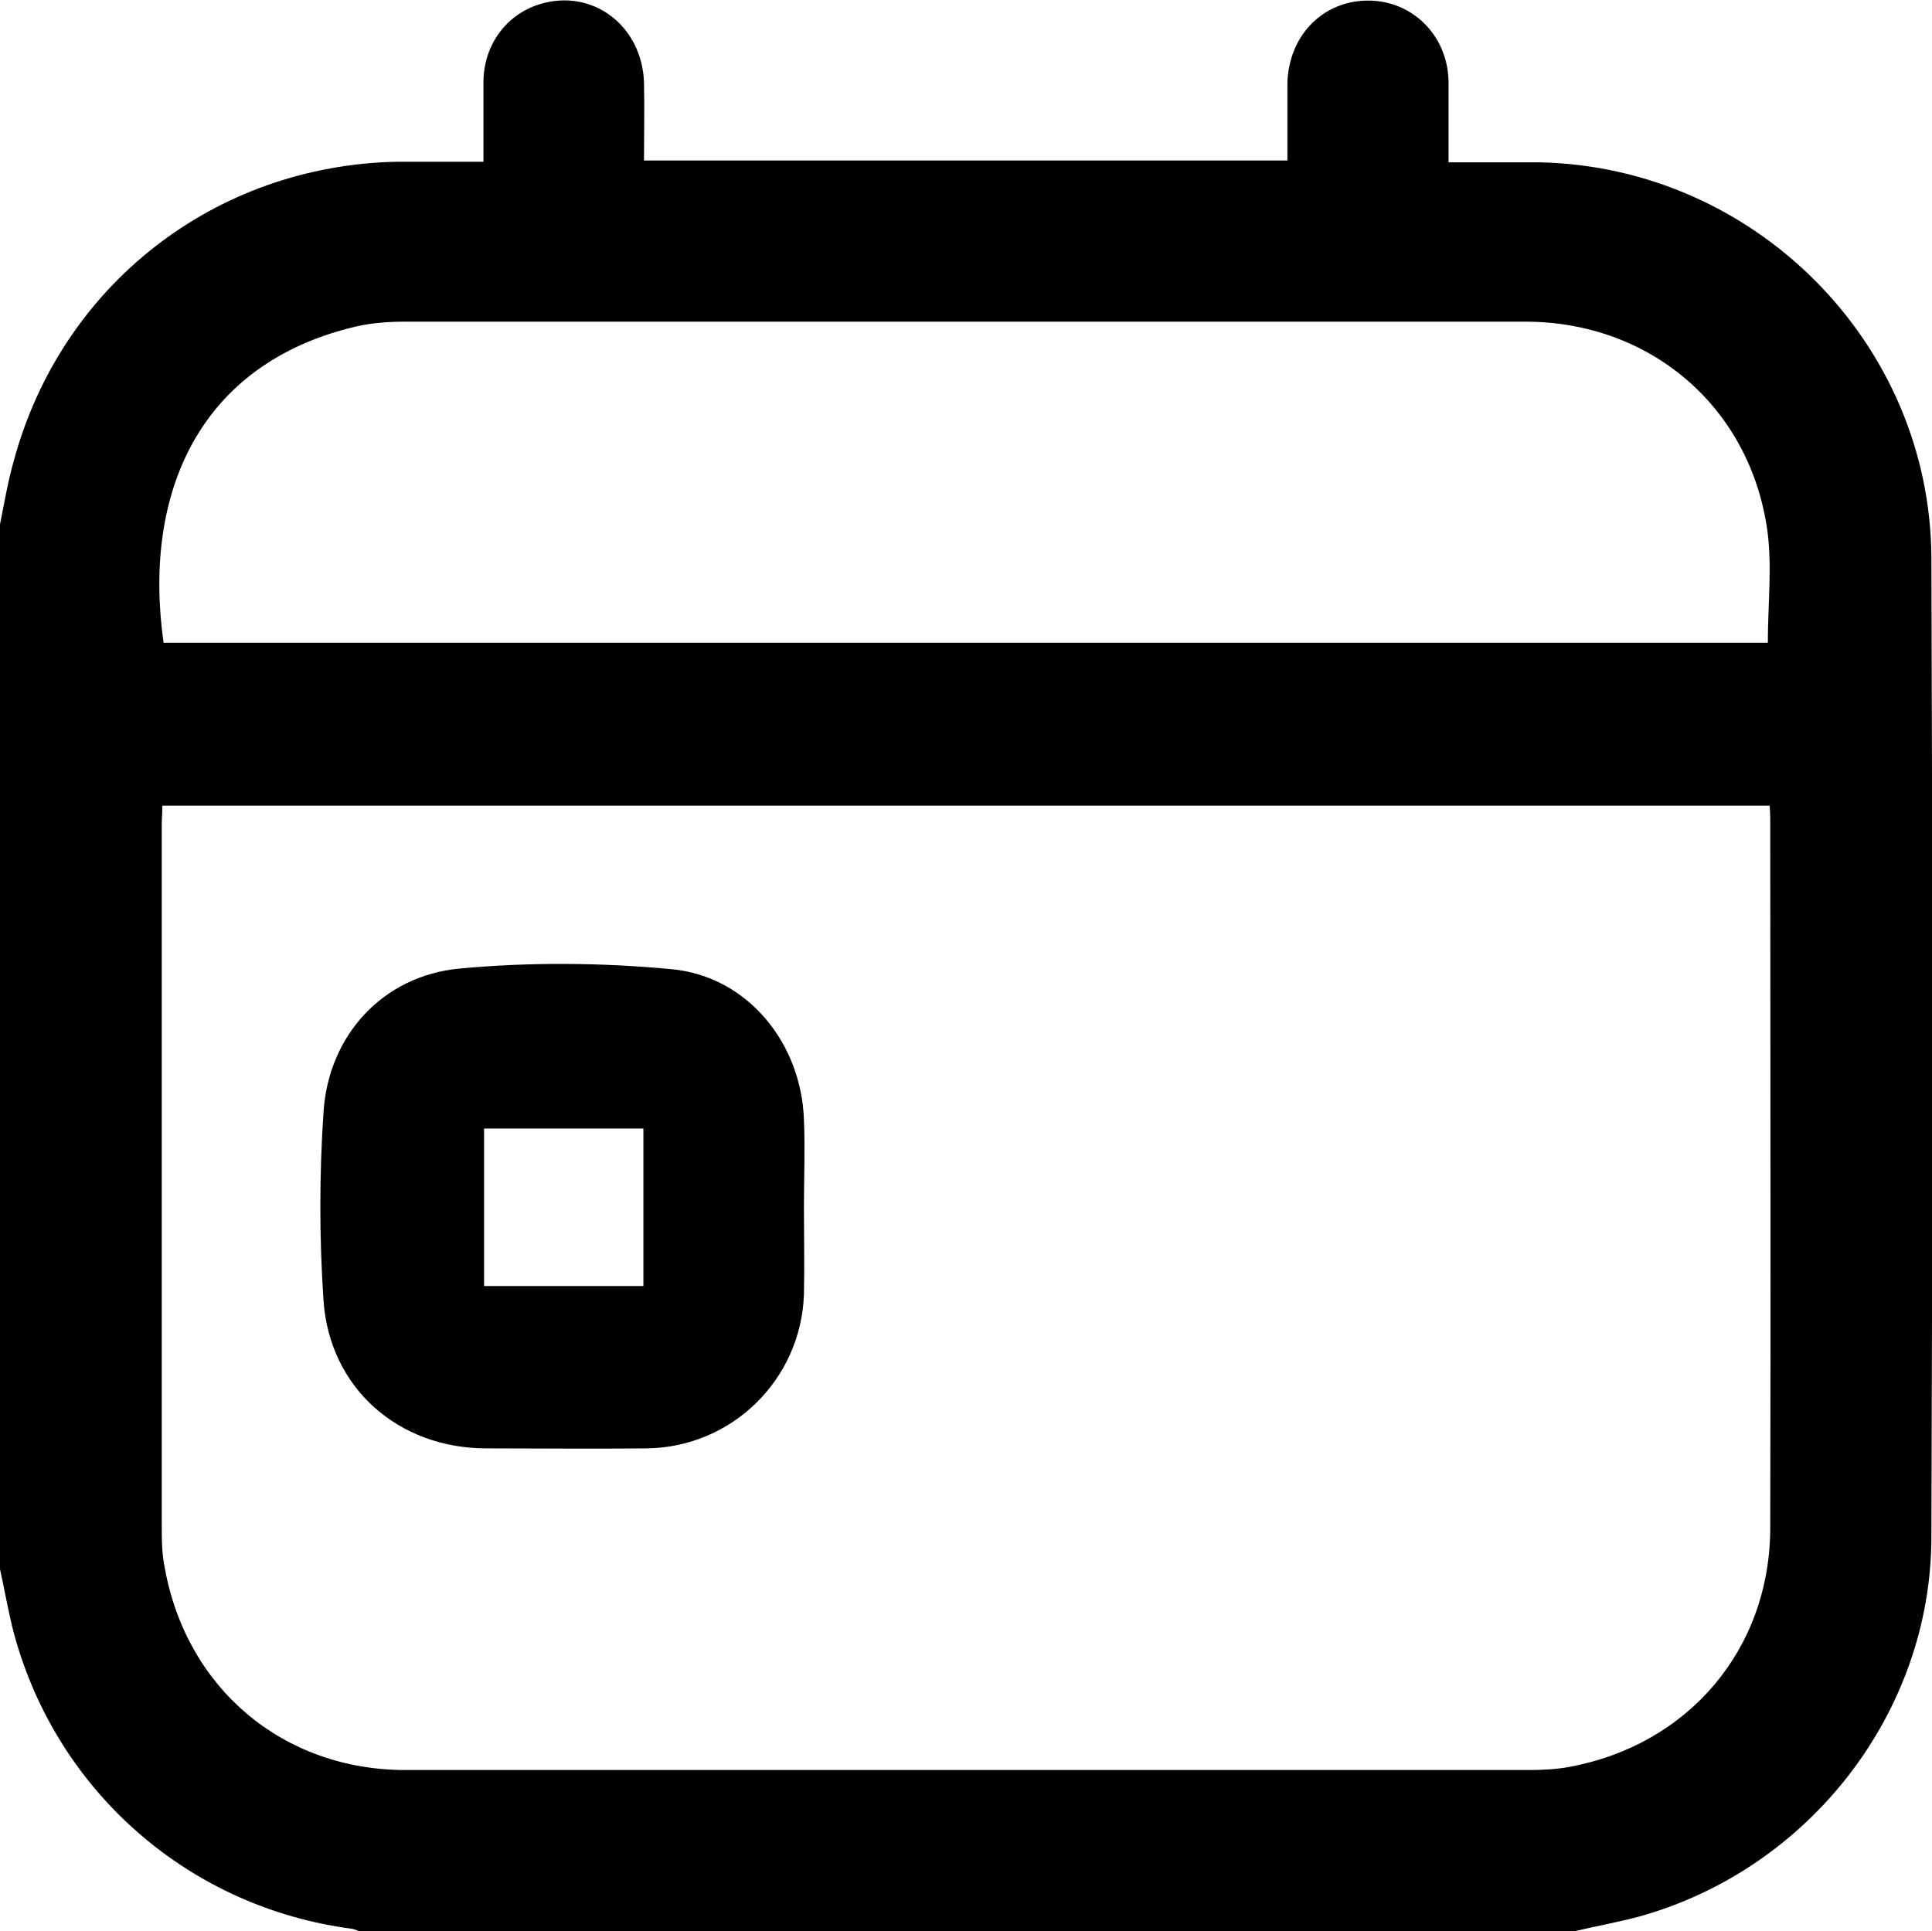
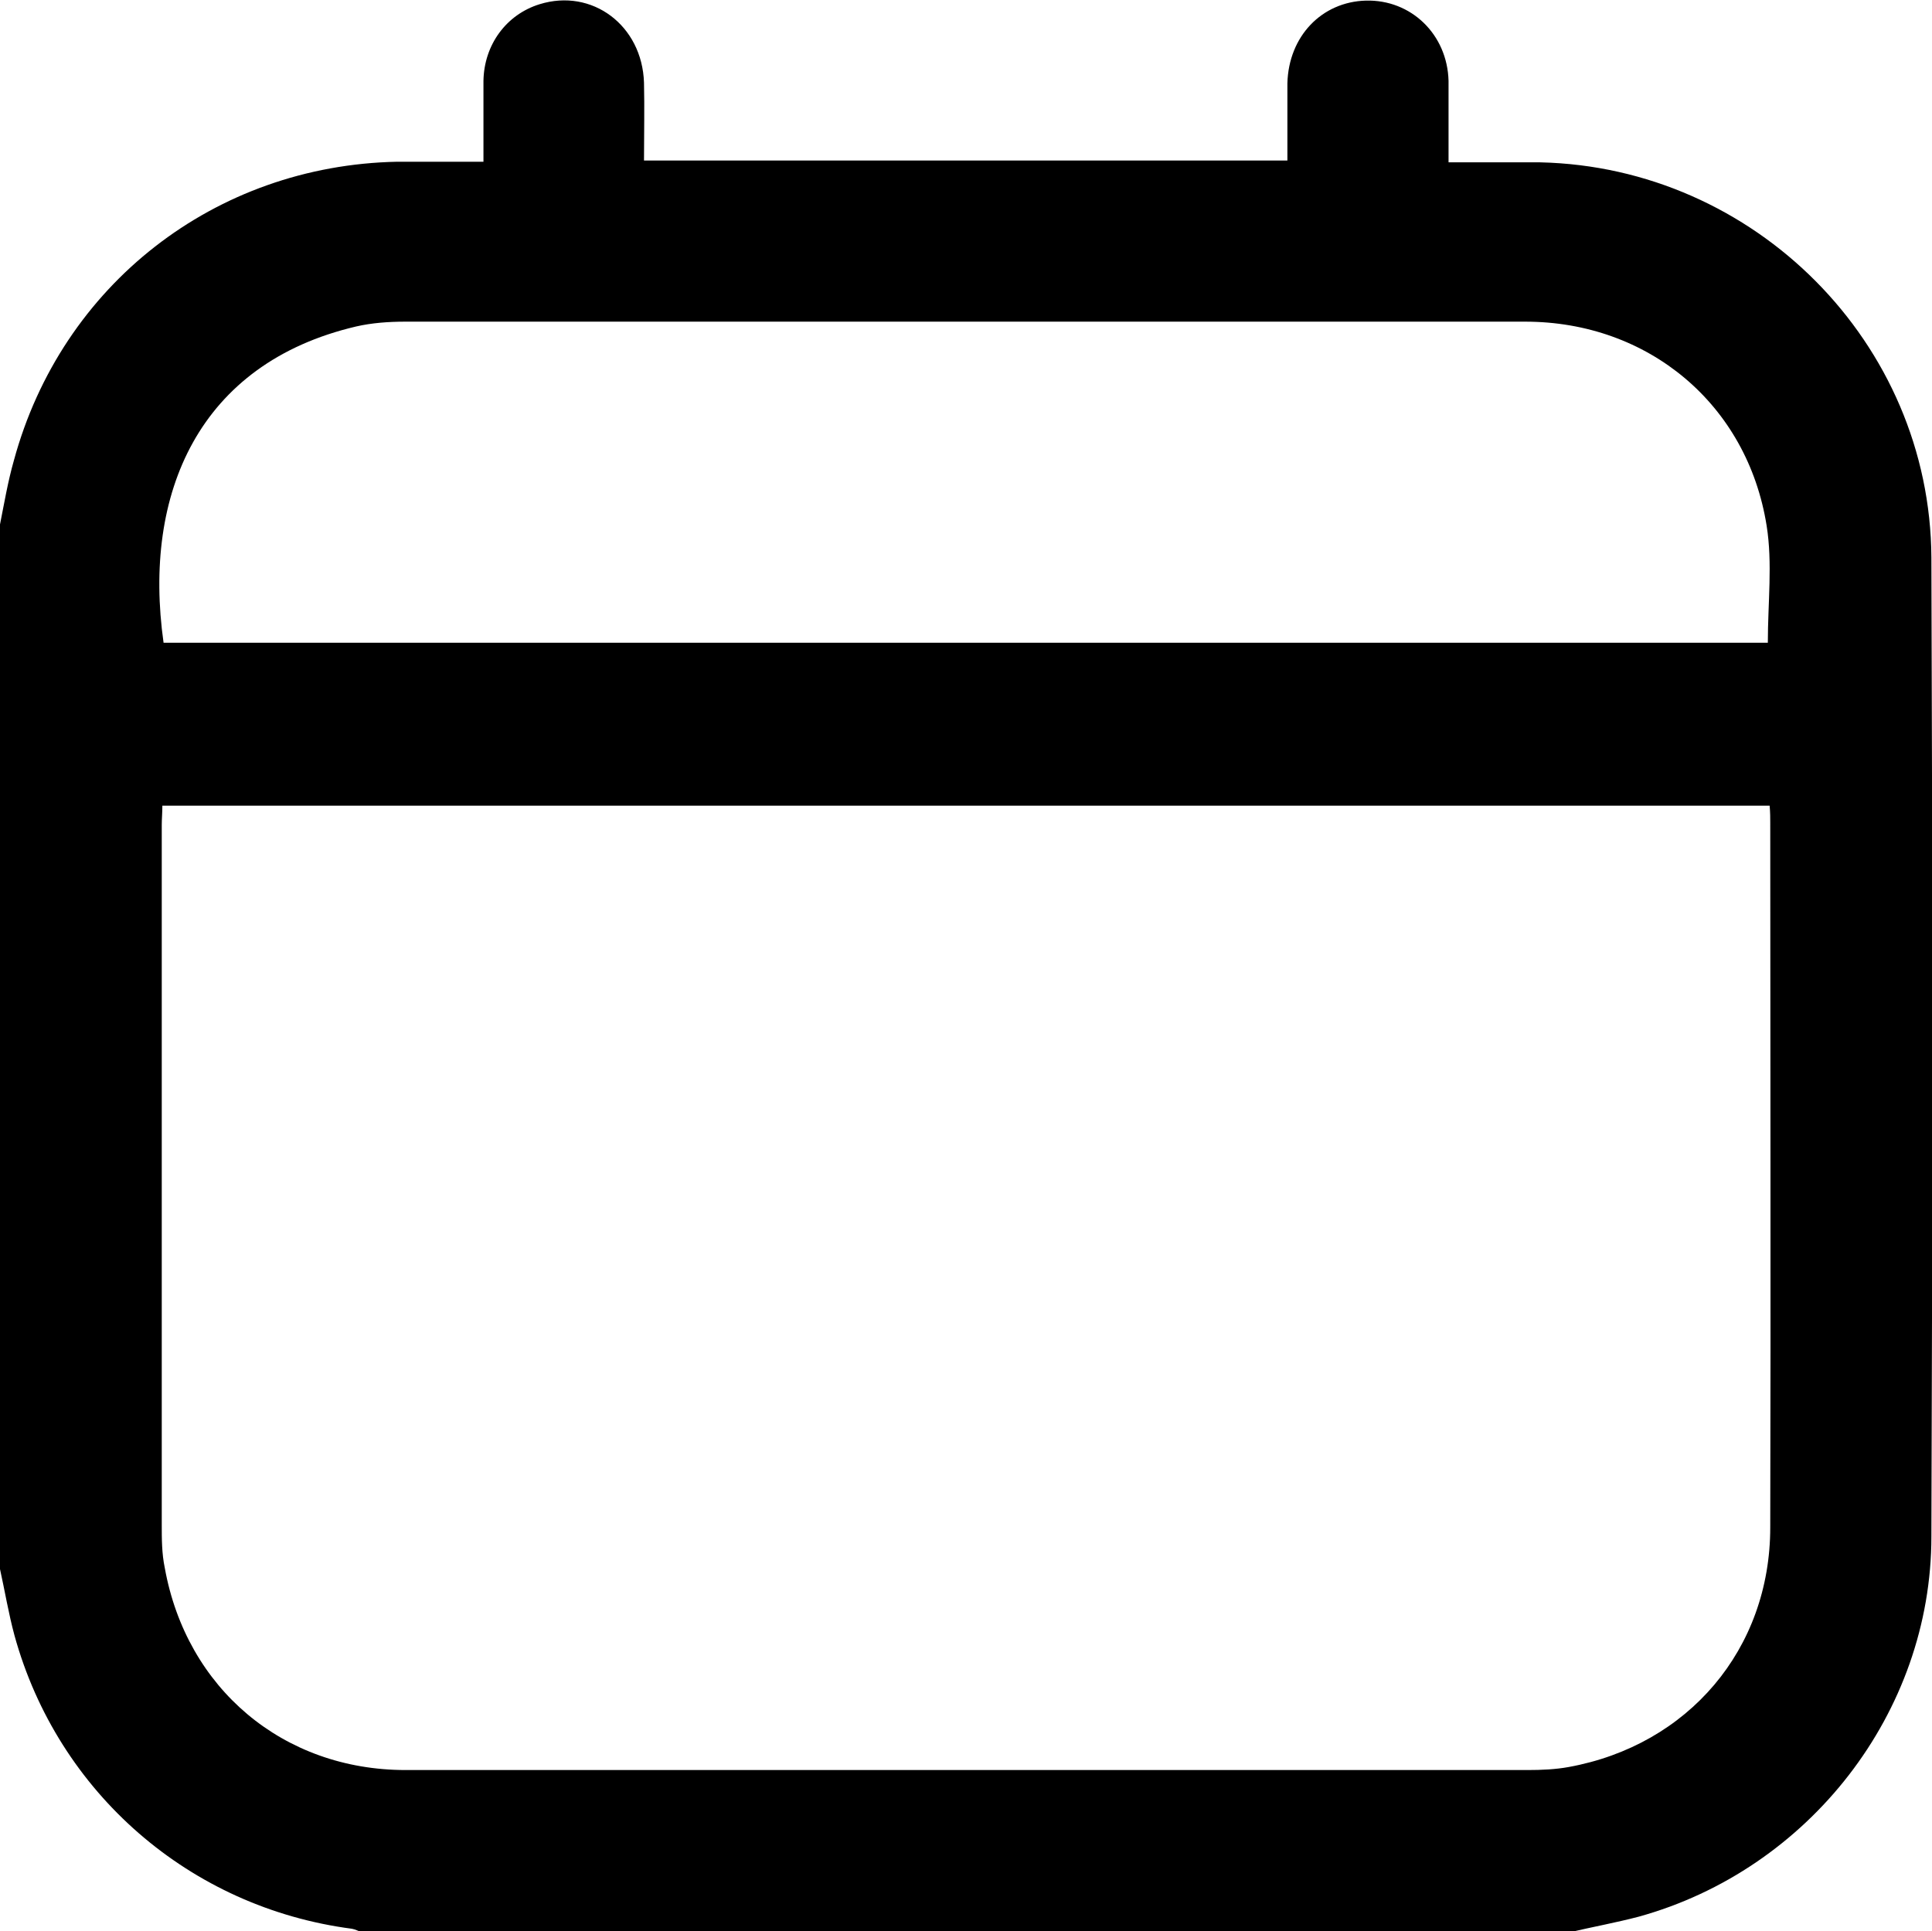
<svg xmlns="http://www.w3.org/2000/svg" id="Capa_2" data-name="Capa 2" viewBox="0 0 32.01 32">
  <defs>
    <style>
      .cls-1 {
        fill: #000;
        stroke-width: 0px;
      }
    </style>
  </defs>
  <g id="Capa_1-2" data-name="Capa 1">
    <g>
      <path class="cls-1" d="M0,26C0,20.23,0,14.46,0,8.69c.07-.35.13-.71.23-1.06.79-2.91,3.33-4.89,6.35-4.95.47,0,.93,0,1.43,0,0-.47,0-.91,0-1.34.01-.6.38-1.1.93-1.27.87-.27,1.7.35,1.73,1.3.01.42,0,.85,0,1.29h10.66c0-.44,0-.86,0-1.28.02-.78.57-1.35,1.3-1.37.75-.02,1.35.56,1.37,1.33,0,.44,0,.88,0,1.35.54,0,1.03,0,1.52,0,3.55.08,6.46,2.99,6.48,6.55.02,5.41.02,10.81,0,16.22,0,2.92-2.03,5.52-4.85,6.3-.38.1-.77.17-1.15.26H6c-.06-.02-.11-.05-.17-.06-2.68-.35-4.87-2.25-5.59-4.86C.14,26.73.08,26.36,0,26ZM29.32,13.35H2.69c0,.12-.01.22-.01.32,0,3.86,0,7.73,0,11.59,0,.24,0,.48.05.72.36,2,1.96,3.35,3.99,3.35,6.2,0,12.39,0,18.59,0,.23,0,.46-.01.68-.05,1.98-.36,3.34-1.95,3.34-3.97.01-3.89,0-7.79,0-11.68,0-.08,0-.16-.01-.28ZM29.29,10.65c0-.66.08-1.32-.02-1.94-.32-2.01-1.96-3.38-4-3.38-6.19,0-12.38,0-18.56,0-.27,0-.55.02-.81.08-2.6.61-3.54,2.76-3.19,5.24h26.57Z" />
-       <path class="cls-1" d="M13.32,20.01c0,.48.01.96,0,1.44-.05,1.41-1.19,2.53-2.6,2.55-.88.01-1.77,0-2.66,0-1.46,0-2.6-1-2.7-2.45-.07-1.04-.07-2.08,0-3.12.08-1.27.98-2.26,2.25-2.38,1.16-.11,2.36-.1,3.52.01,1.26.12,2.15,1.23,2.19,2.5.02.48,0,.96,0,1.44ZM8.02,21.31h2.64v-2.61h-2.64v2.61Z" />
    </g>
  </g>
</svg>